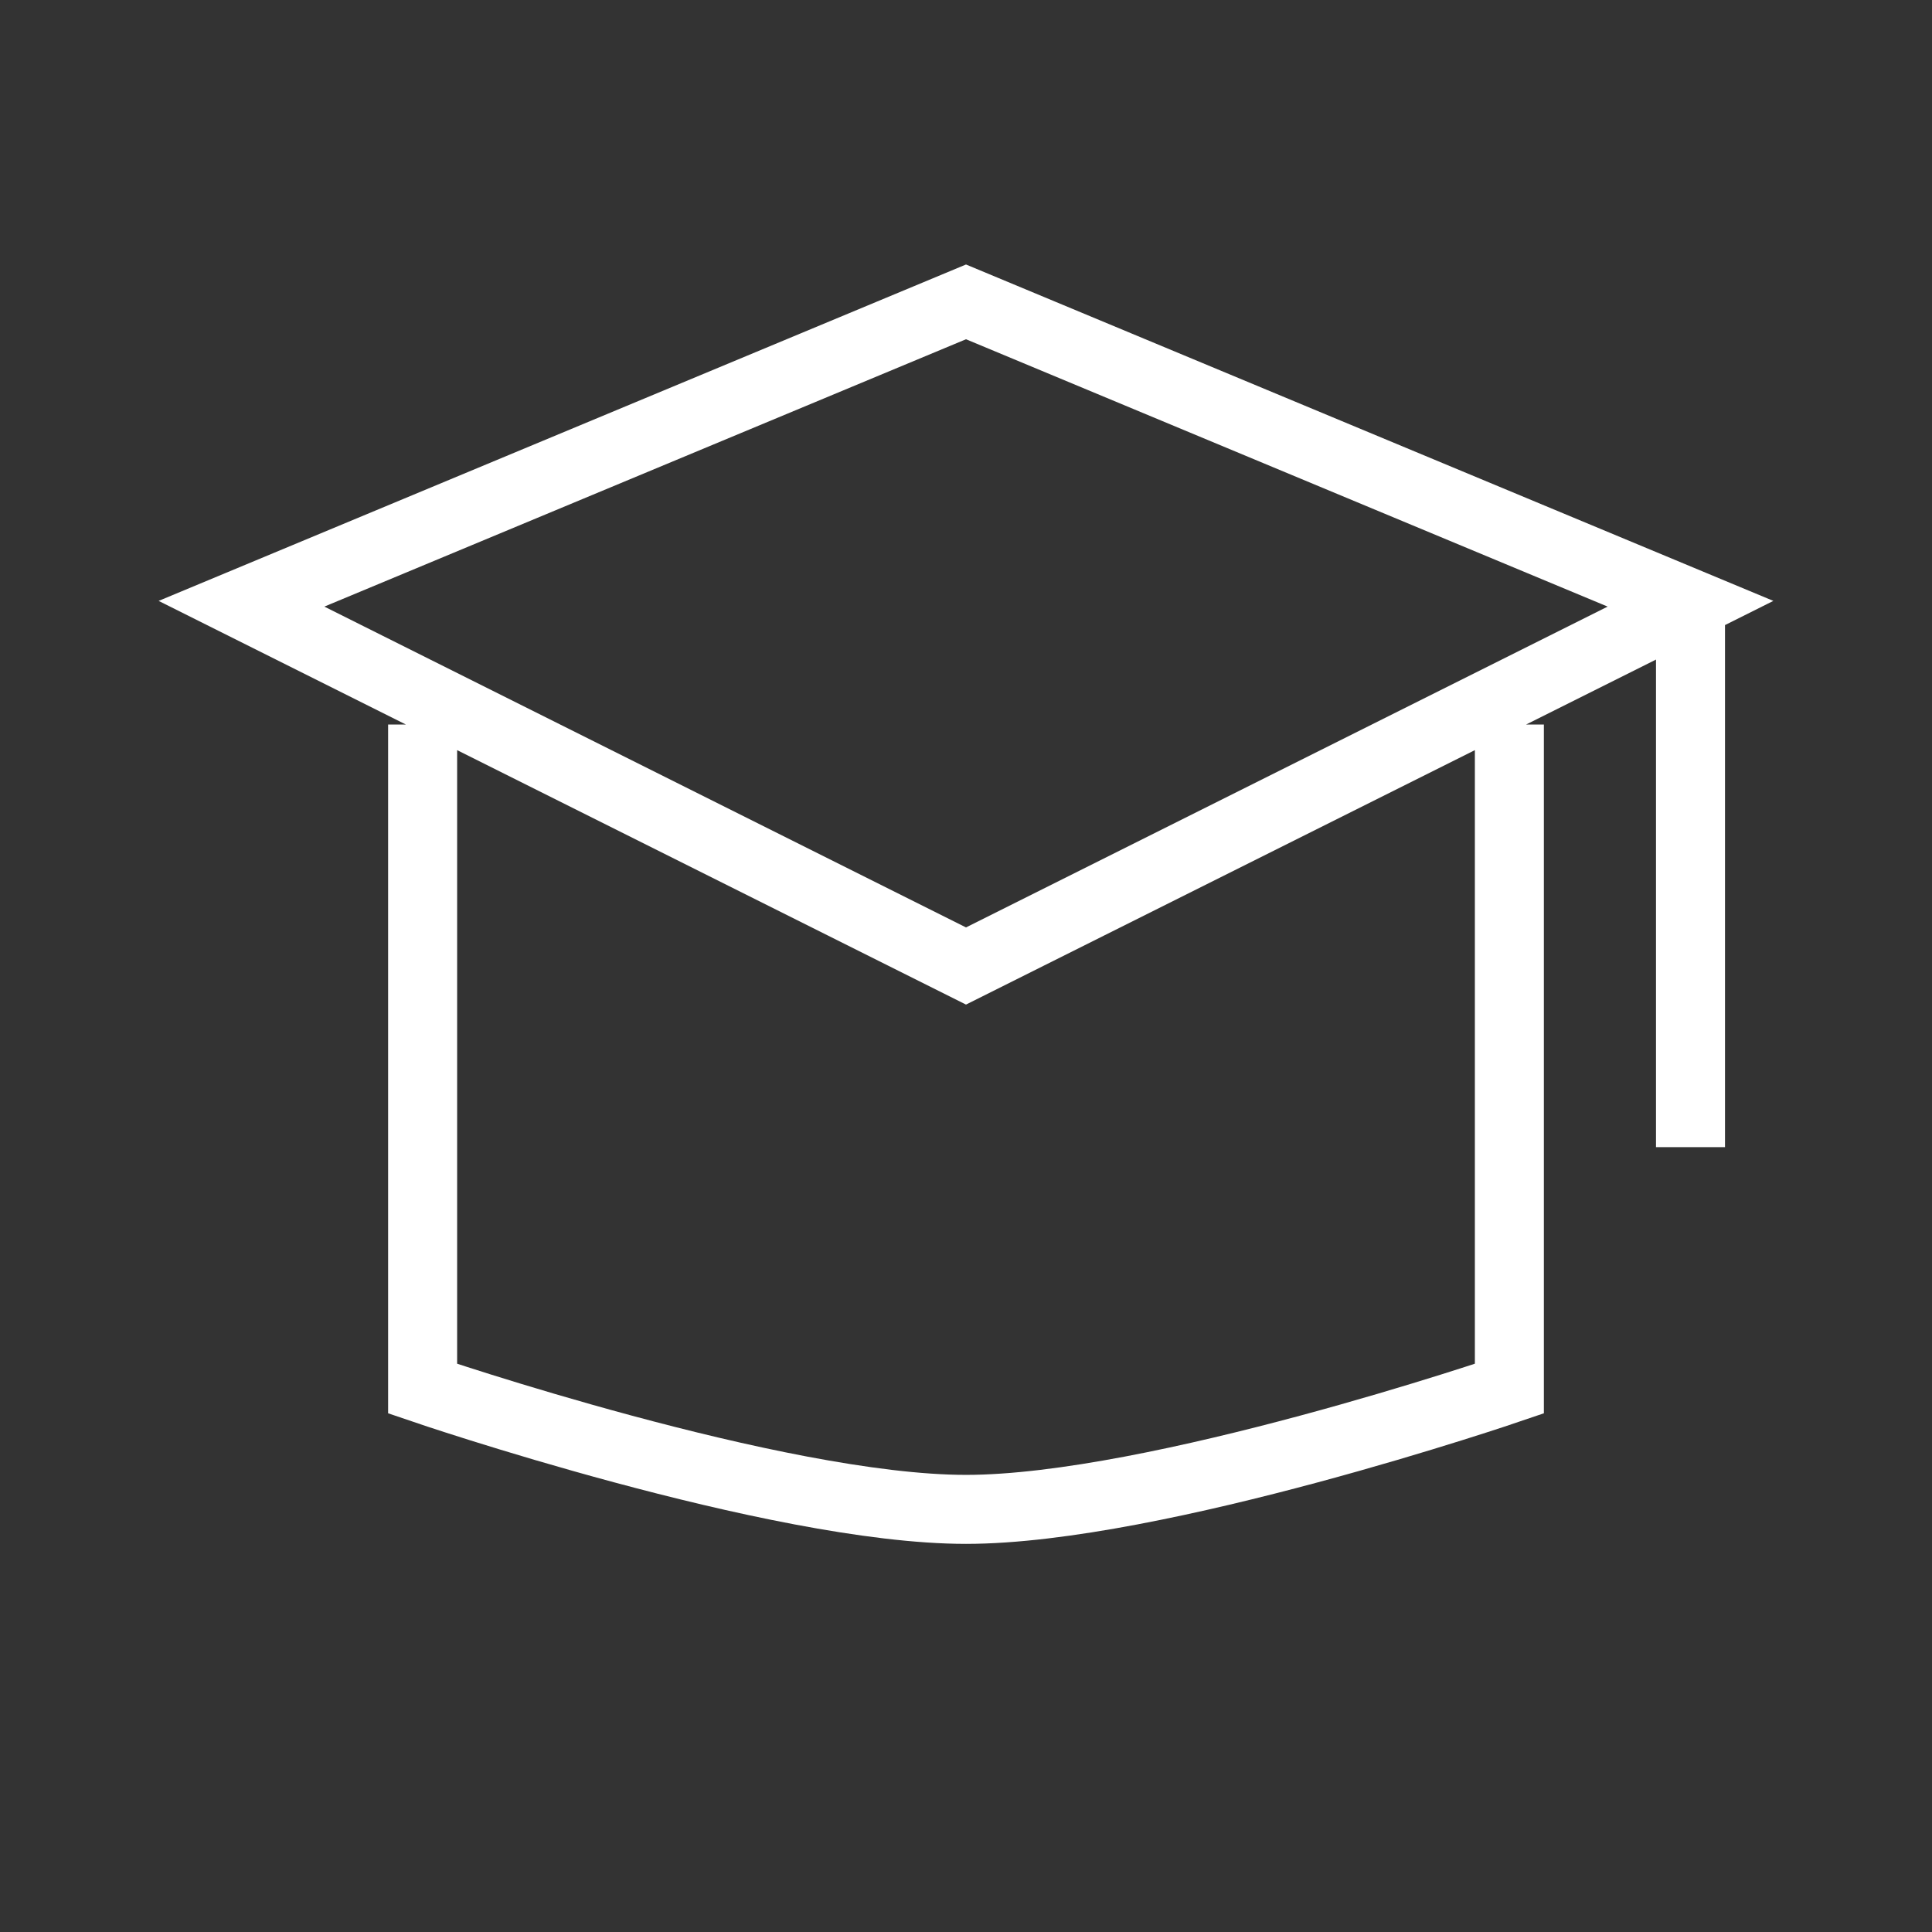
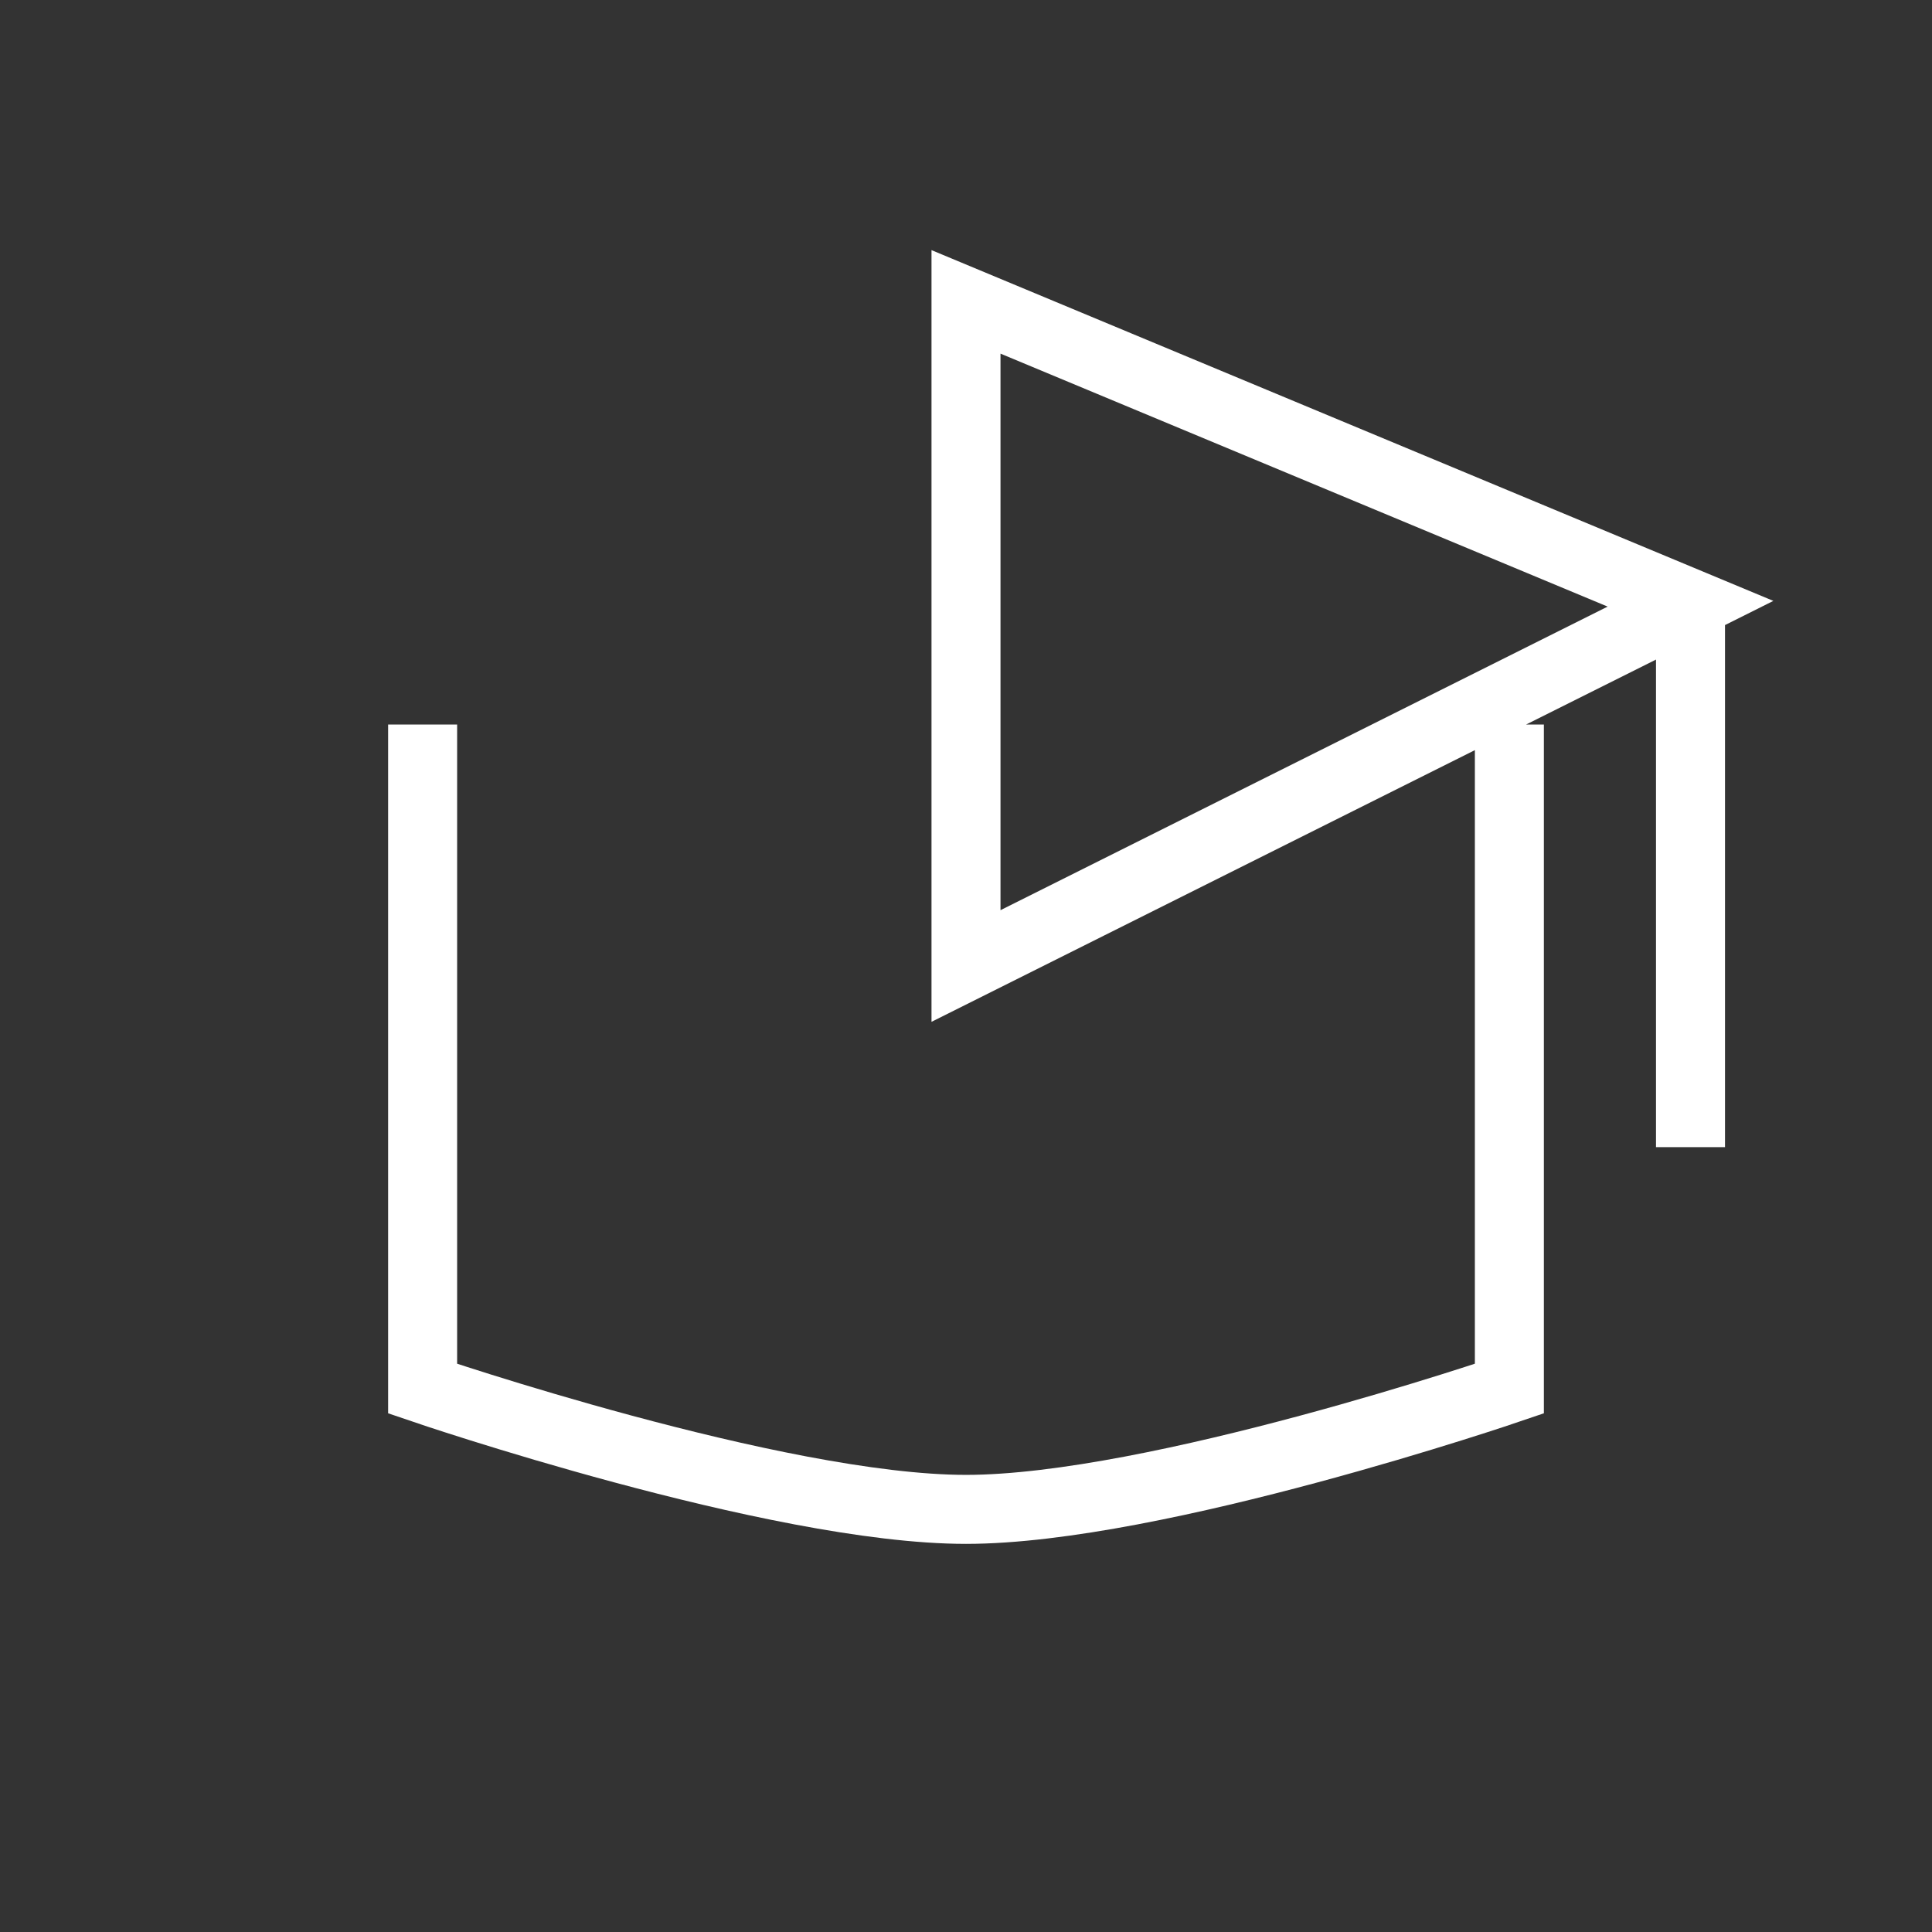
<svg xmlns="http://www.w3.org/2000/svg" width="56" height="56" viewBox="0 0 56 56" fill="none">
  <rect x="0" y="0" width="56" height="56" fill="#333333" stroke="none" />
-   <path d="M43.75 21V40.25C43.75 40.25 33.509 43.75 28 43.75C22.491 43.75 12.25 40.25 12.25 40.25V21M49 17.5L28 8.75L7 17.5L28 28L49 17.5ZM49 17.5V33.25" stroke="white" stroke-width="2" />
+   <path d="M43.75 21V40.25C43.75 40.25 33.509 43.75 28 43.75C22.491 43.75 12.25 40.25 12.25 40.25V21M49 17.5L28 8.75L28 28L49 17.5ZM49 17.5V33.25" stroke="white" stroke-width="2" />
</svg>